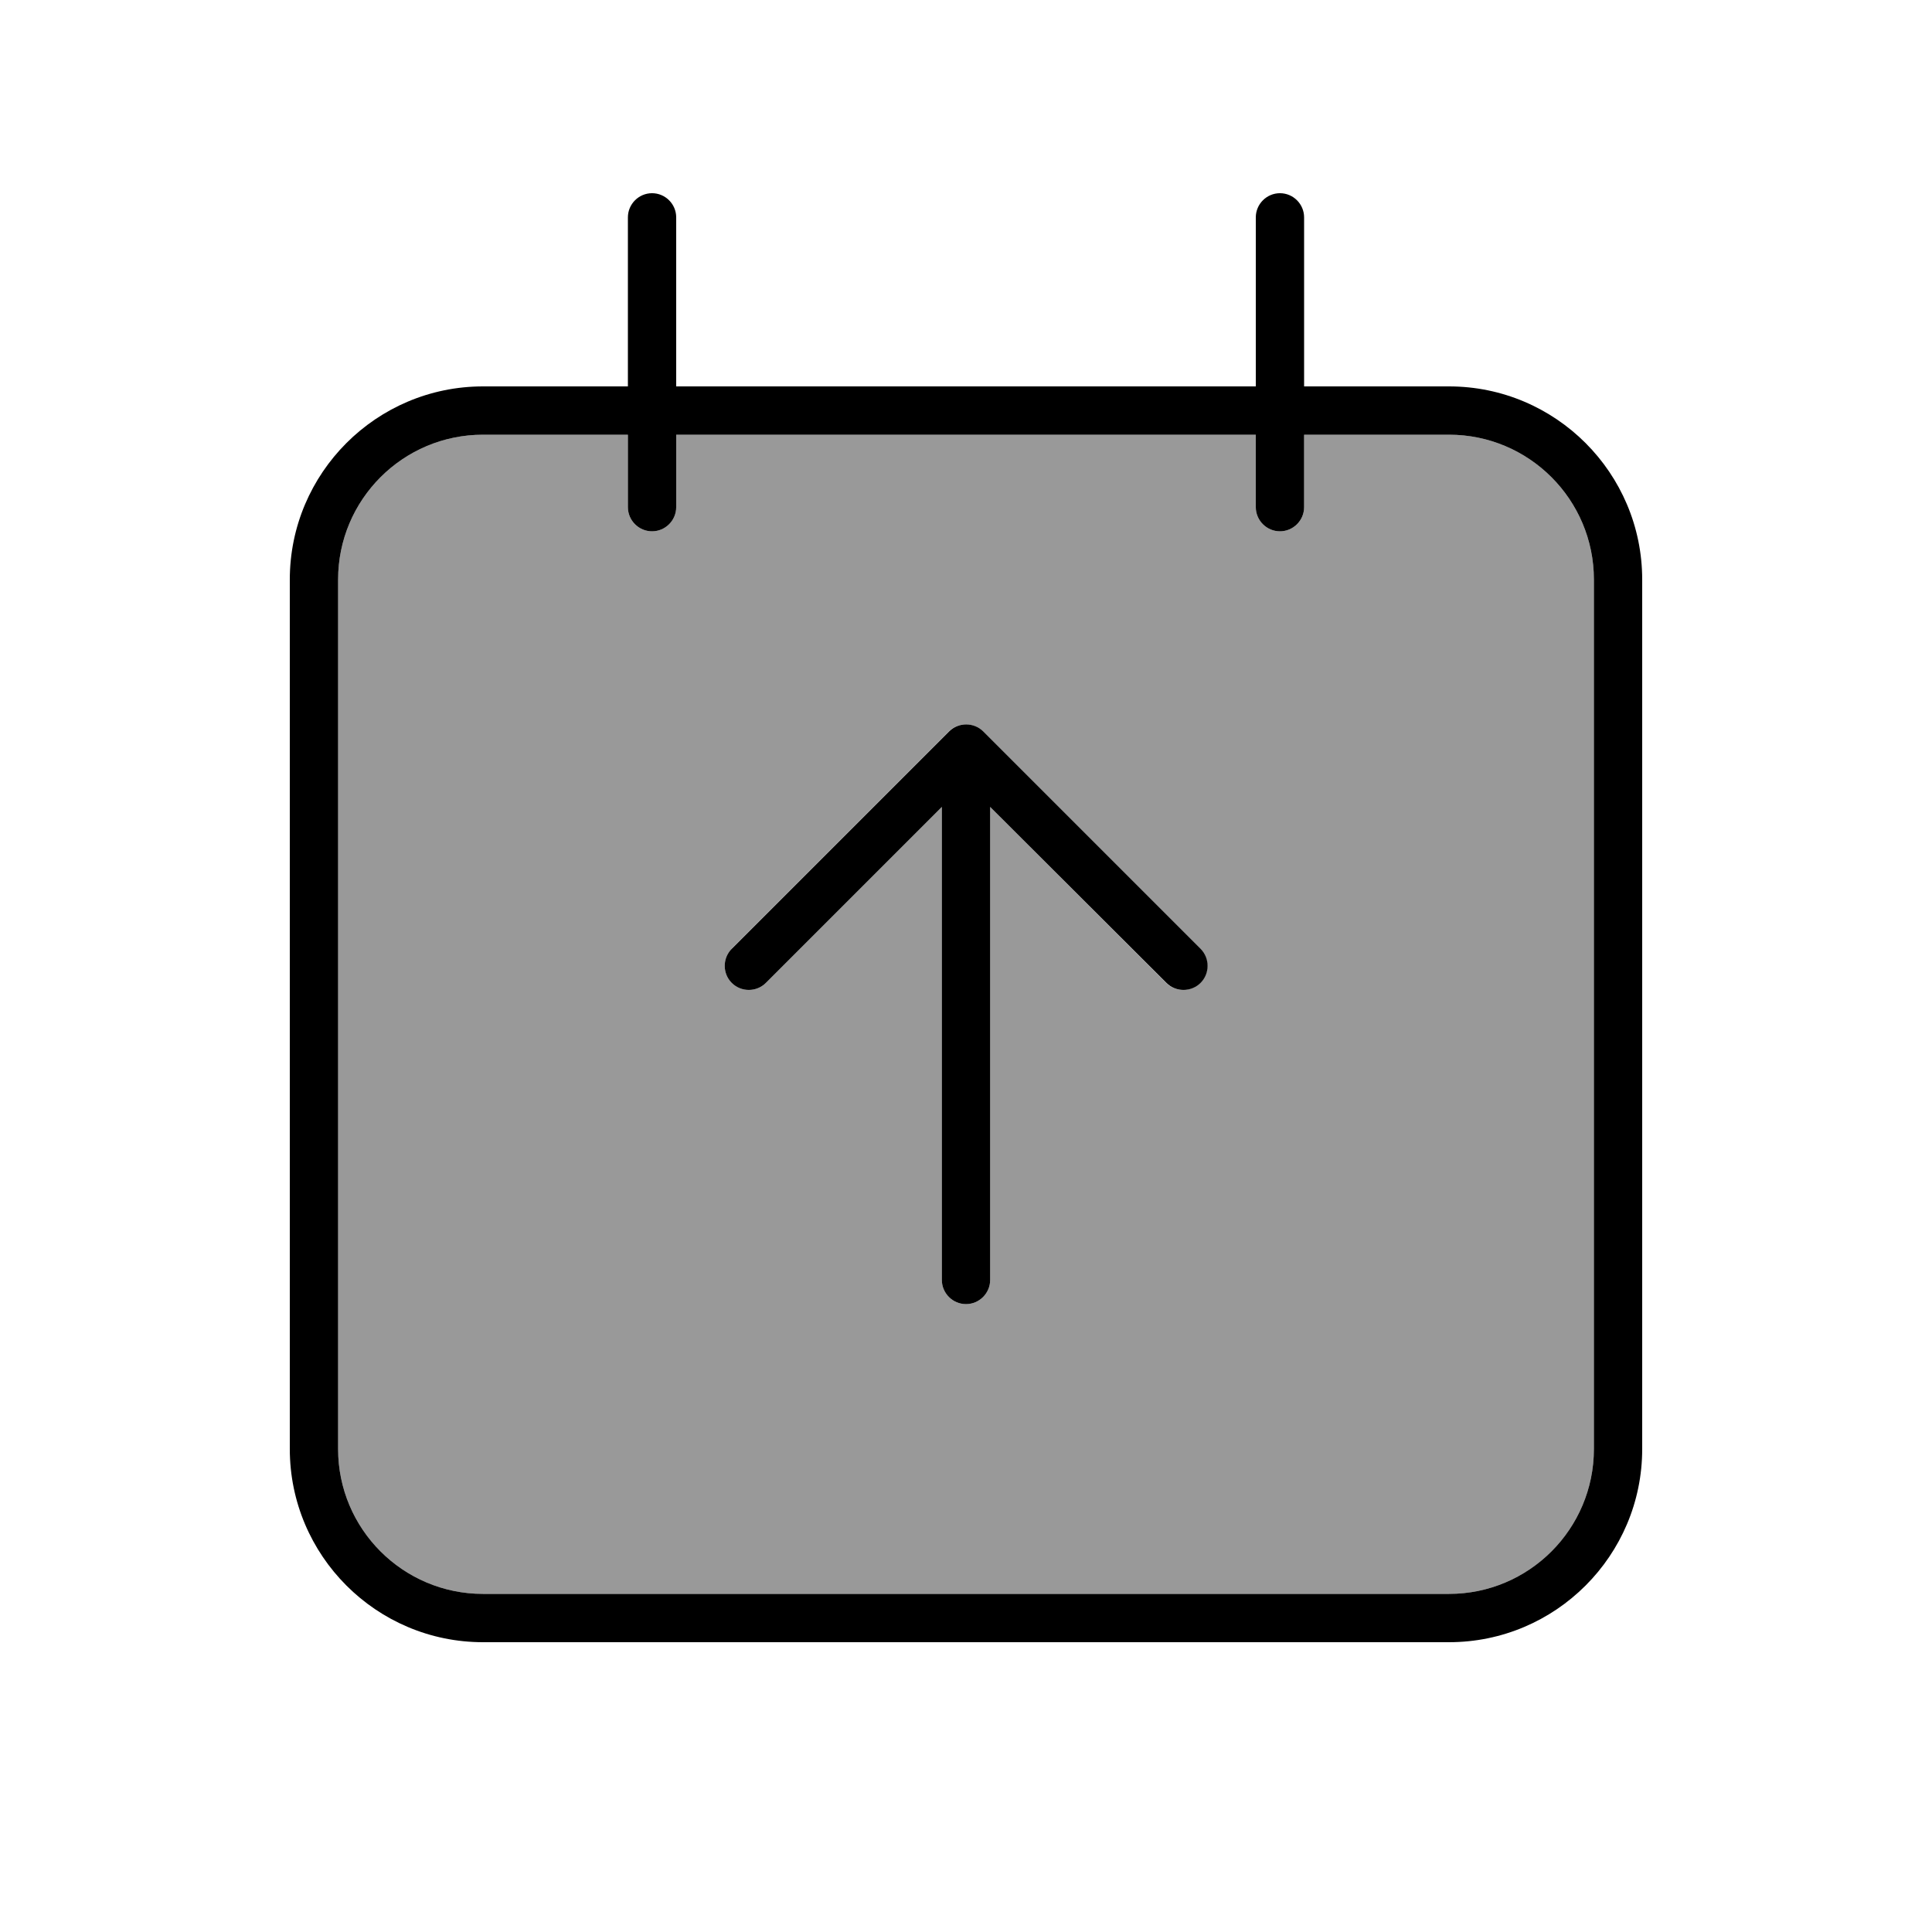
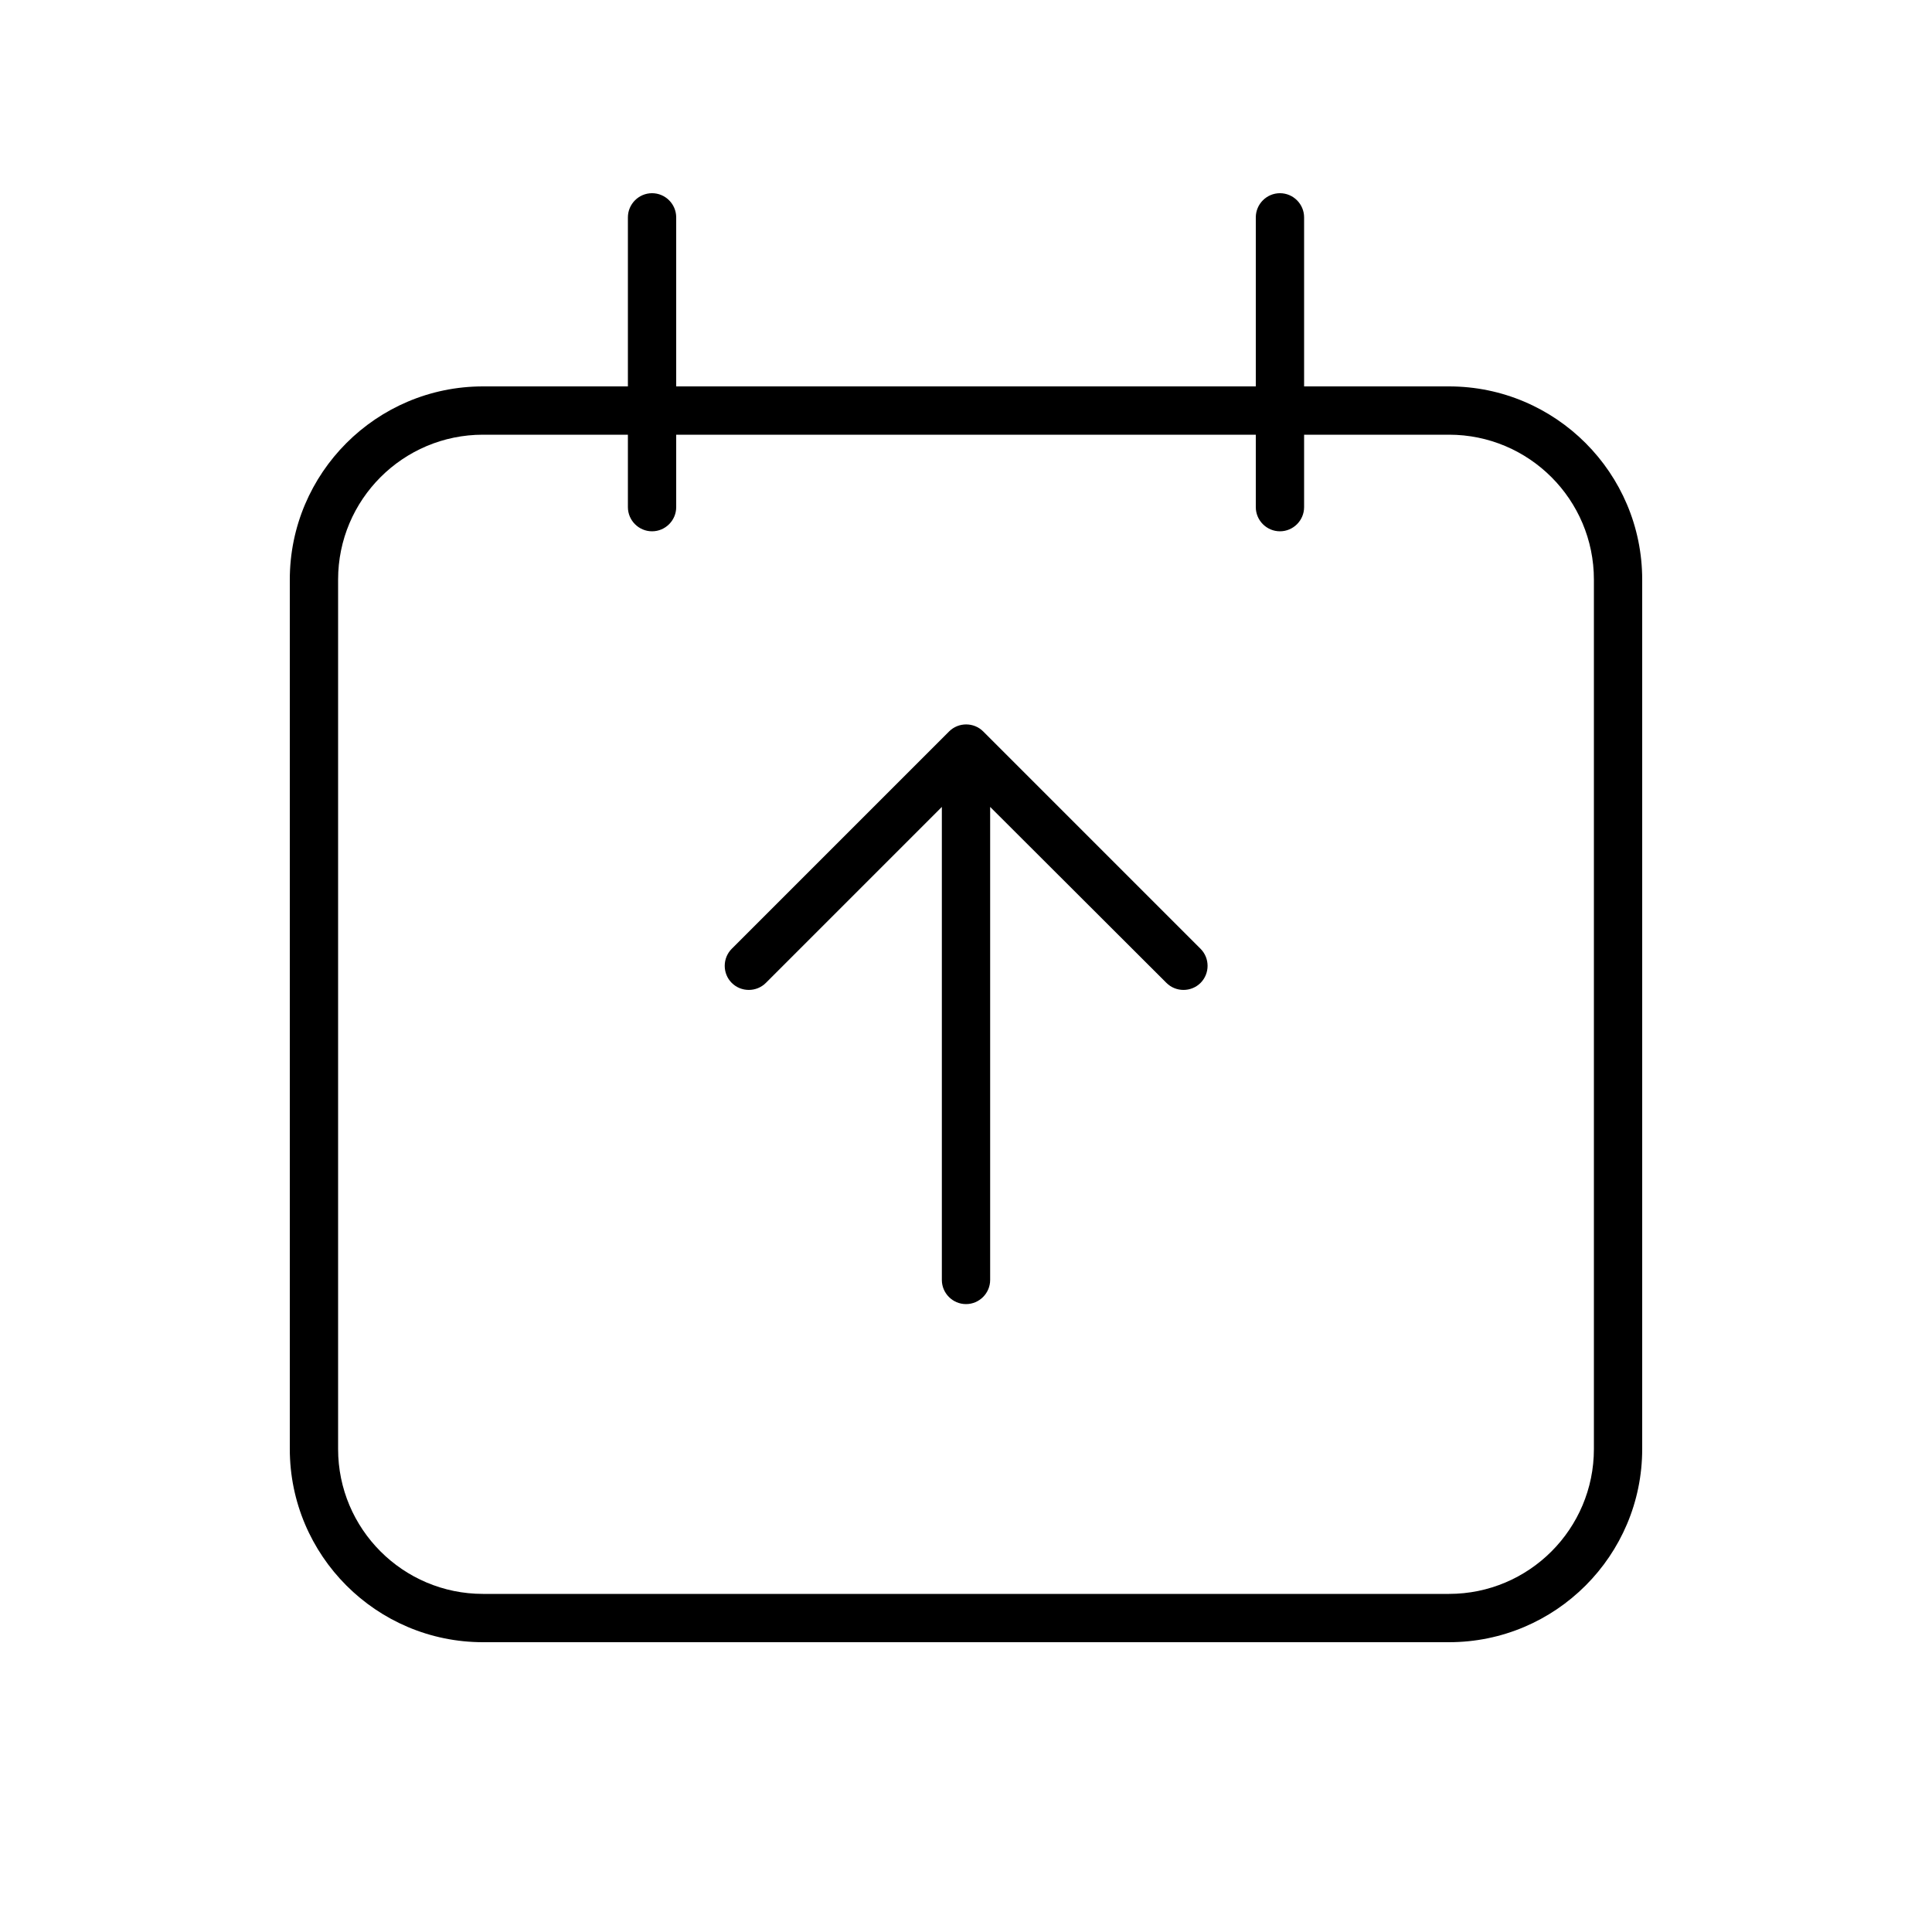
<svg xmlns="http://www.w3.org/2000/svg" viewBox="0 0 640 640">
-   <path opacity=".4" fill="currentColor" d="M112 192L112 480C112 506.5 133.5 528 160 528L480 528C506.5 528 528 506.5 528 480L528 192C528 165.5 506.5 144 480 144L432 144L432 168C432 172.4 428.4 176 424 176C419.6 176 416 172.4 416 168L416 144L224 144L224 168C224 172.4 220.4 176 216 176C211.6 176 208 172.4 208 168L208 144L160 144C133.5 144 112 165.5 112 192zM242.3 314.3L314.3 242.3C317.4 239.2 322.5 239.2 325.6 242.3L397.6 314.3C400.7 317.4 400.7 322.5 397.6 325.6C394.5 328.7 389.4 328.7 386.3 325.6L328 267.3L328 424C328 428.4 324.4 432 320 432C315.6 432 312 428.4 312 424L312 267.3L253.7 325.6C250.6 328.7 245.5 328.7 242.4 325.6C239.3 322.5 239.3 317.4 242.4 314.3z" />
  <path fill="currentColor" d="M216 64C220.4 64 224 67.6 224 72L224 128L416 128L416 72C416 67.6 419.6 64 424 64C428.4 64 432 67.6 432 72L432 128L480 128C515.3 128 544 156.7 544 192L544 480C544 515.3 515.3 544 480 544L160 544C124.7 544 96 515.3 96 480L96 192C96 156.7 124.7 128 160 128L208 128L208 72C208 67.6 211.6 64 216 64zM208 168L208 144L160 144C133.5 144 112 165.5 112 192L112 480C112 506.5 133.5 528 160 528L480 528C506.5 528 528 506.5 528 480L528 192C528 165.5 506.5 144 480 144L432 144L432 168C432 172.4 428.4 176 424 176C419.6 176 416 172.4 416 168L416 144L224 144L224 168C224 172.4 220.4 176 216 176C211.6 176 208 172.4 208 168zM325.7 242.3L397.7 314.3C400.8 317.4 400.8 322.5 397.7 325.6C394.6 328.7 389.5 328.7 386.4 325.6L328 267.3L328 424C328 428.4 324.4 432 320 432C315.6 432 312 428.4 312 424L312 267.3L253.7 325.6C250.6 328.7 245.5 328.7 242.4 325.6C239.3 322.5 239.3 317.4 242.4 314.3L314.4 242.3C317.5 239.2 322.6 239.2 325.7 242.3z" />
</svg>